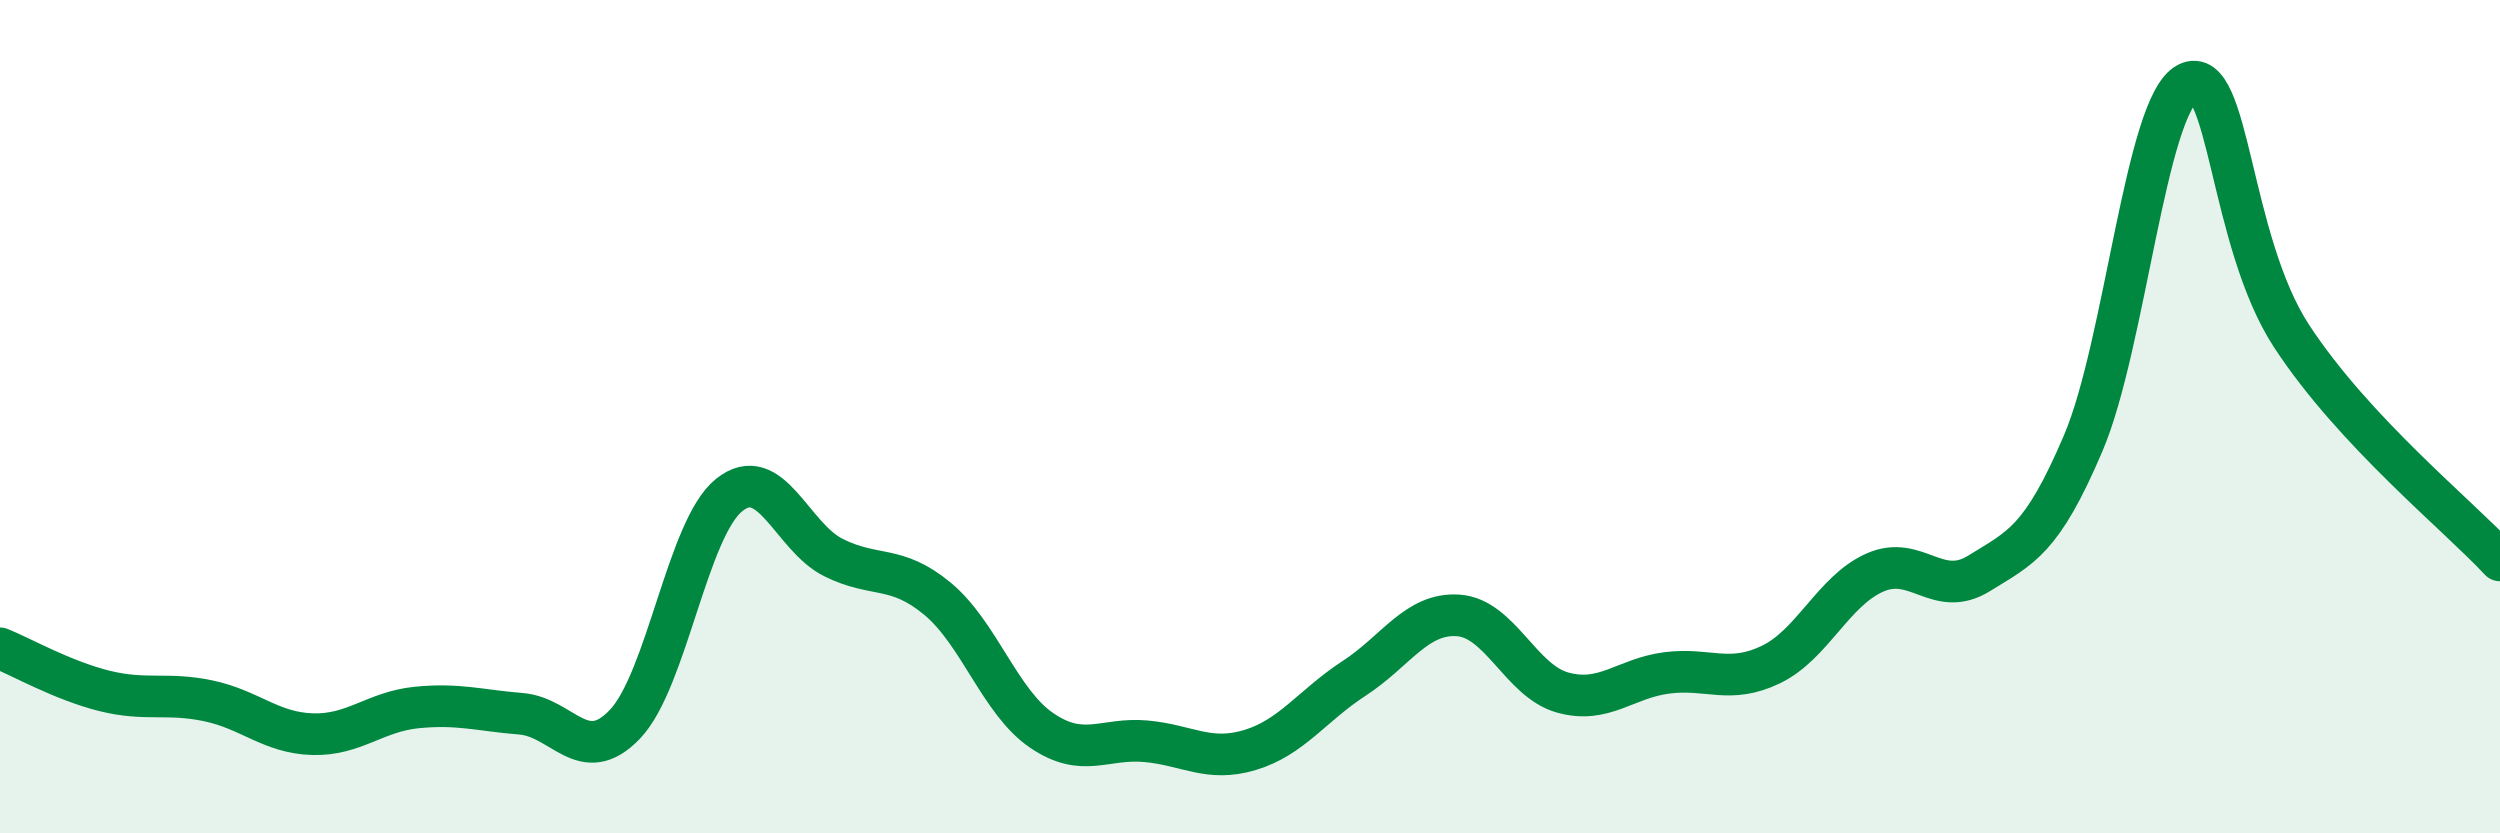
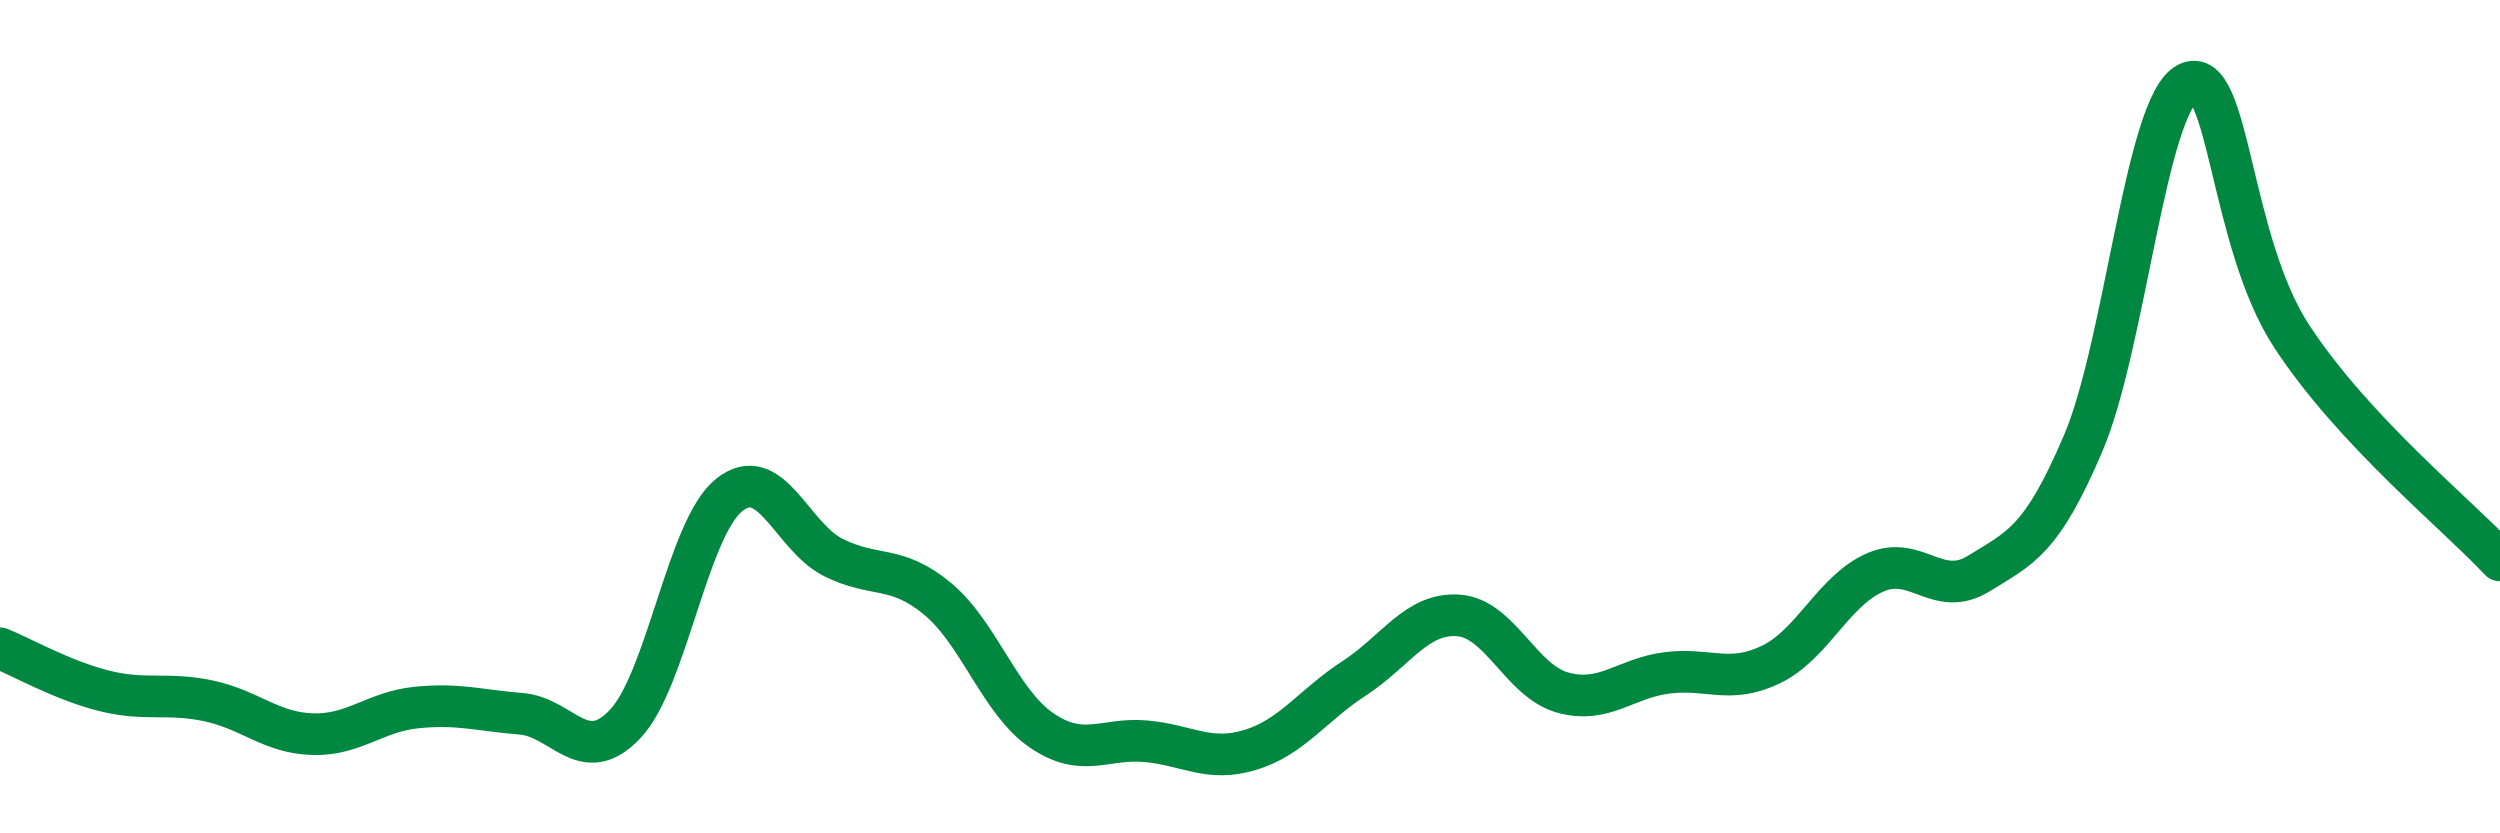
<svg xmlns="http://www.w3.org/2000/svg" width="60" height="20" viewBox="0 0 60 20">
-   <path d="M 0,15.56 C 0.5,15.76 1.5,16.33 2.5,16.58 C 3.5,16.83 4,16.61 5,16.82 C 6,17.03 6.5,17.59 7.5,17.62 C 8.5,17.65 9,17.08 10,16.98 C 11,16.88 11.5,17.05 12.5,17.13 C 13.5,17.21 14,18.43 15,17.38 C 16,16.33 16.5,12.68 17.5,11.88 C 18.5,11.08 19,12.88 20,13.38 C 21,13.88 21.5,13.54 22.5,14.37 C 23.5,15.2 24,16.85 25,17.53 C 26,18.21 26.5,17.7 27.5,17.79 C 28.5,17.88 29,18.3 30,18 C 31,17.7 31.5,16.93 32.5,16.28 C 33.5,15.63 34,14.7 35,14.77 C 36,14.84 36.5,16.34 37.5,16.62 C 38.5,16.9 39,16.28 40,16.15 C 41,16.02 41.5,16.43 42.5,15.95 C 43.5,15.47 44,14.18 45,13.74 C 46,13.3 46.5,14.38 47.5,13.76 C 48.5,13.14 49,12.98 50,10.63 C 51,8.28 51.5,2.51 52.5,2 C 53.5,1.49 53.5,5.78 55,8.07 C 56.5,10.36 59,12.37 60,13.45L60 20L0 20Z" fill="#008740" opacity="0.1" stroke-linecap="round" stroke-linejoin="round" />
  <path d="M 0,15.56 C 0.5,15.76 1.5,16.33 2.5,16.58 C 3.5,16.83 4,16.61 5,16.82 C 6,17.03 6.5,17.59 7.5,17.62 C 8.5,17.65 9,17.08 10,16.98 C 11,16.88 11.5,17.05 12.5,17.13 C 13.5,17.21 14,18.43 15,17.38 C 16,16.33 16.5,12.68 17.5,11.88 C 18.5,11.08 19,12.88 20,13.38 C 21,13.88 21.5,13.54 22.5,14.37 C 23.5,15.2 24,16.85 25,17.53 C 26,18.21 26.5,17.7 27.5,17.79 C 28.5,17.88 29,18.3 30,18 C 31,17.7 31.5,16.93 32.5,16.28 C 33.5,15.63 34,14.7 35,14.77 C 36,14.84 36.5,16.34 37.5,16.62 C 38.5,16.9 39,16.28 40,16.15 C 41,16.02 41.5,16.43 42.5,15.95 C 43.5,15.47 44,14.18 45,13.74 C 46,13.3 46.5,14.38 47.5,13.76 C 48.5,13.14 49,12.98 50,10.63 C 51,8.28 51.5,2.51 52.5,2 C 53.5,1.49 53.5,5.78 55,8.07 C 56.5,10.36 59,12.37 60,13.45" stroke="#008740" stroke-width="1" fill="none" stroke-linecap="round" stroke-linejoin="round" />
</svg>